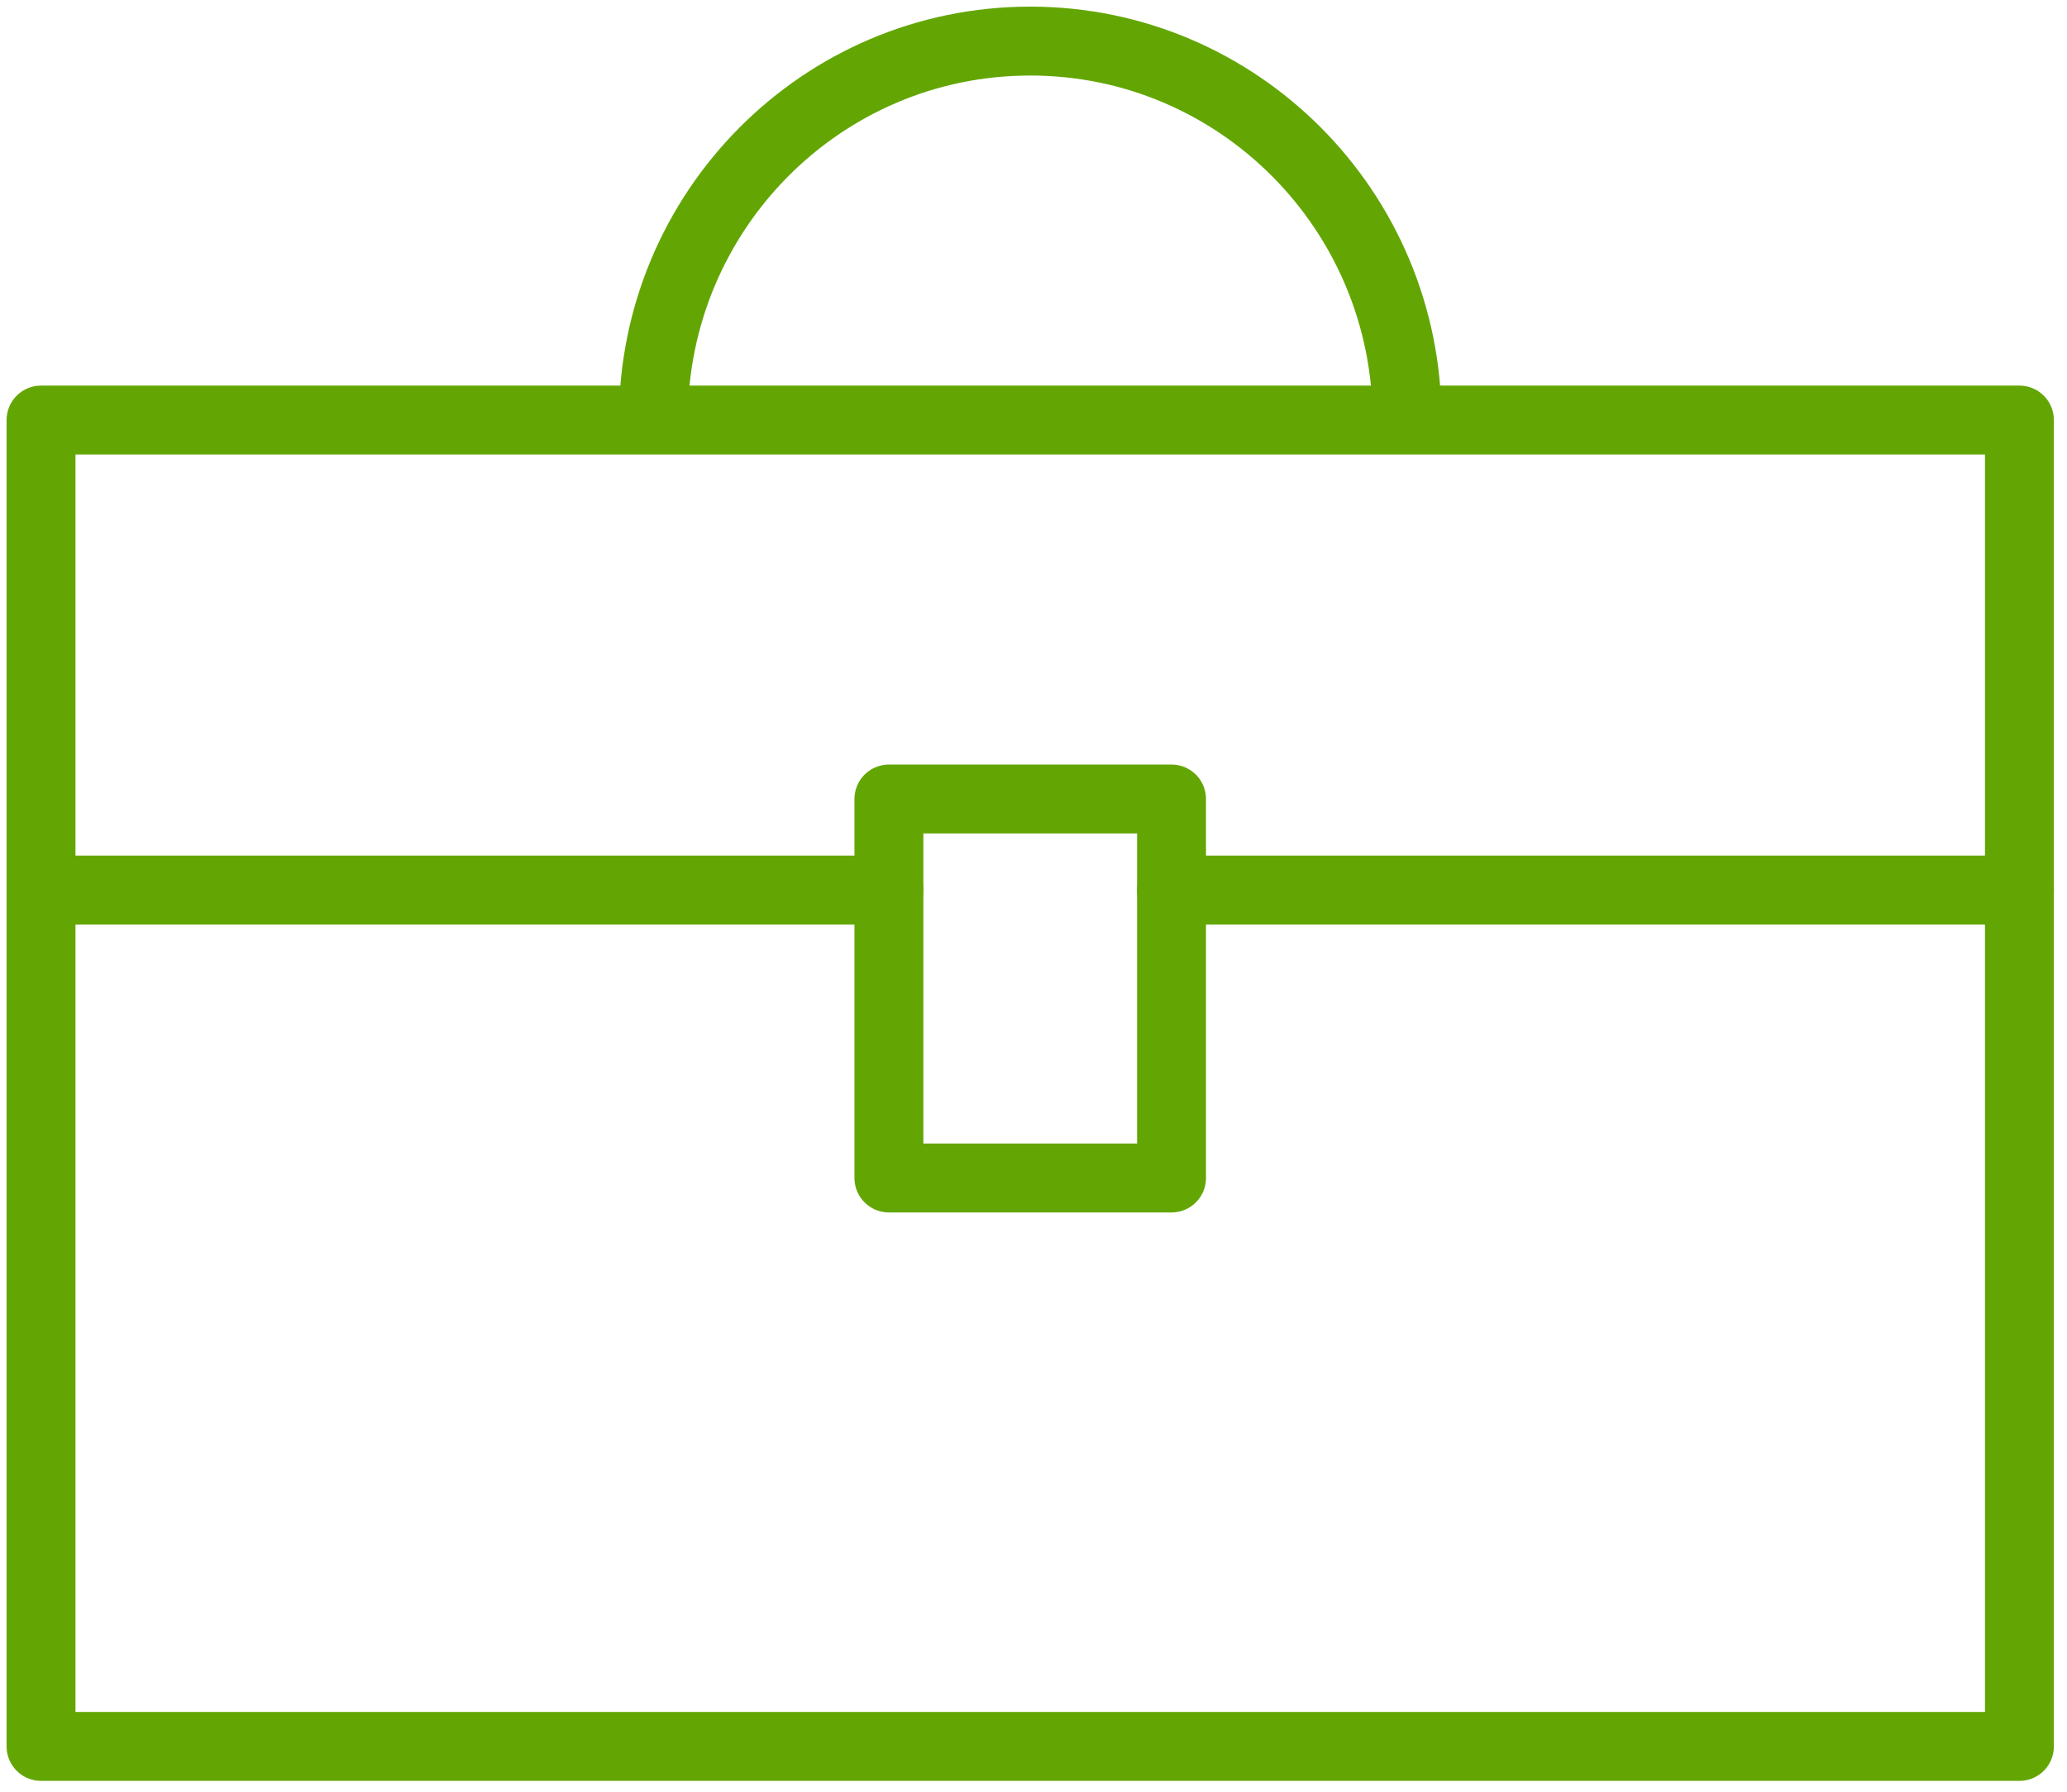
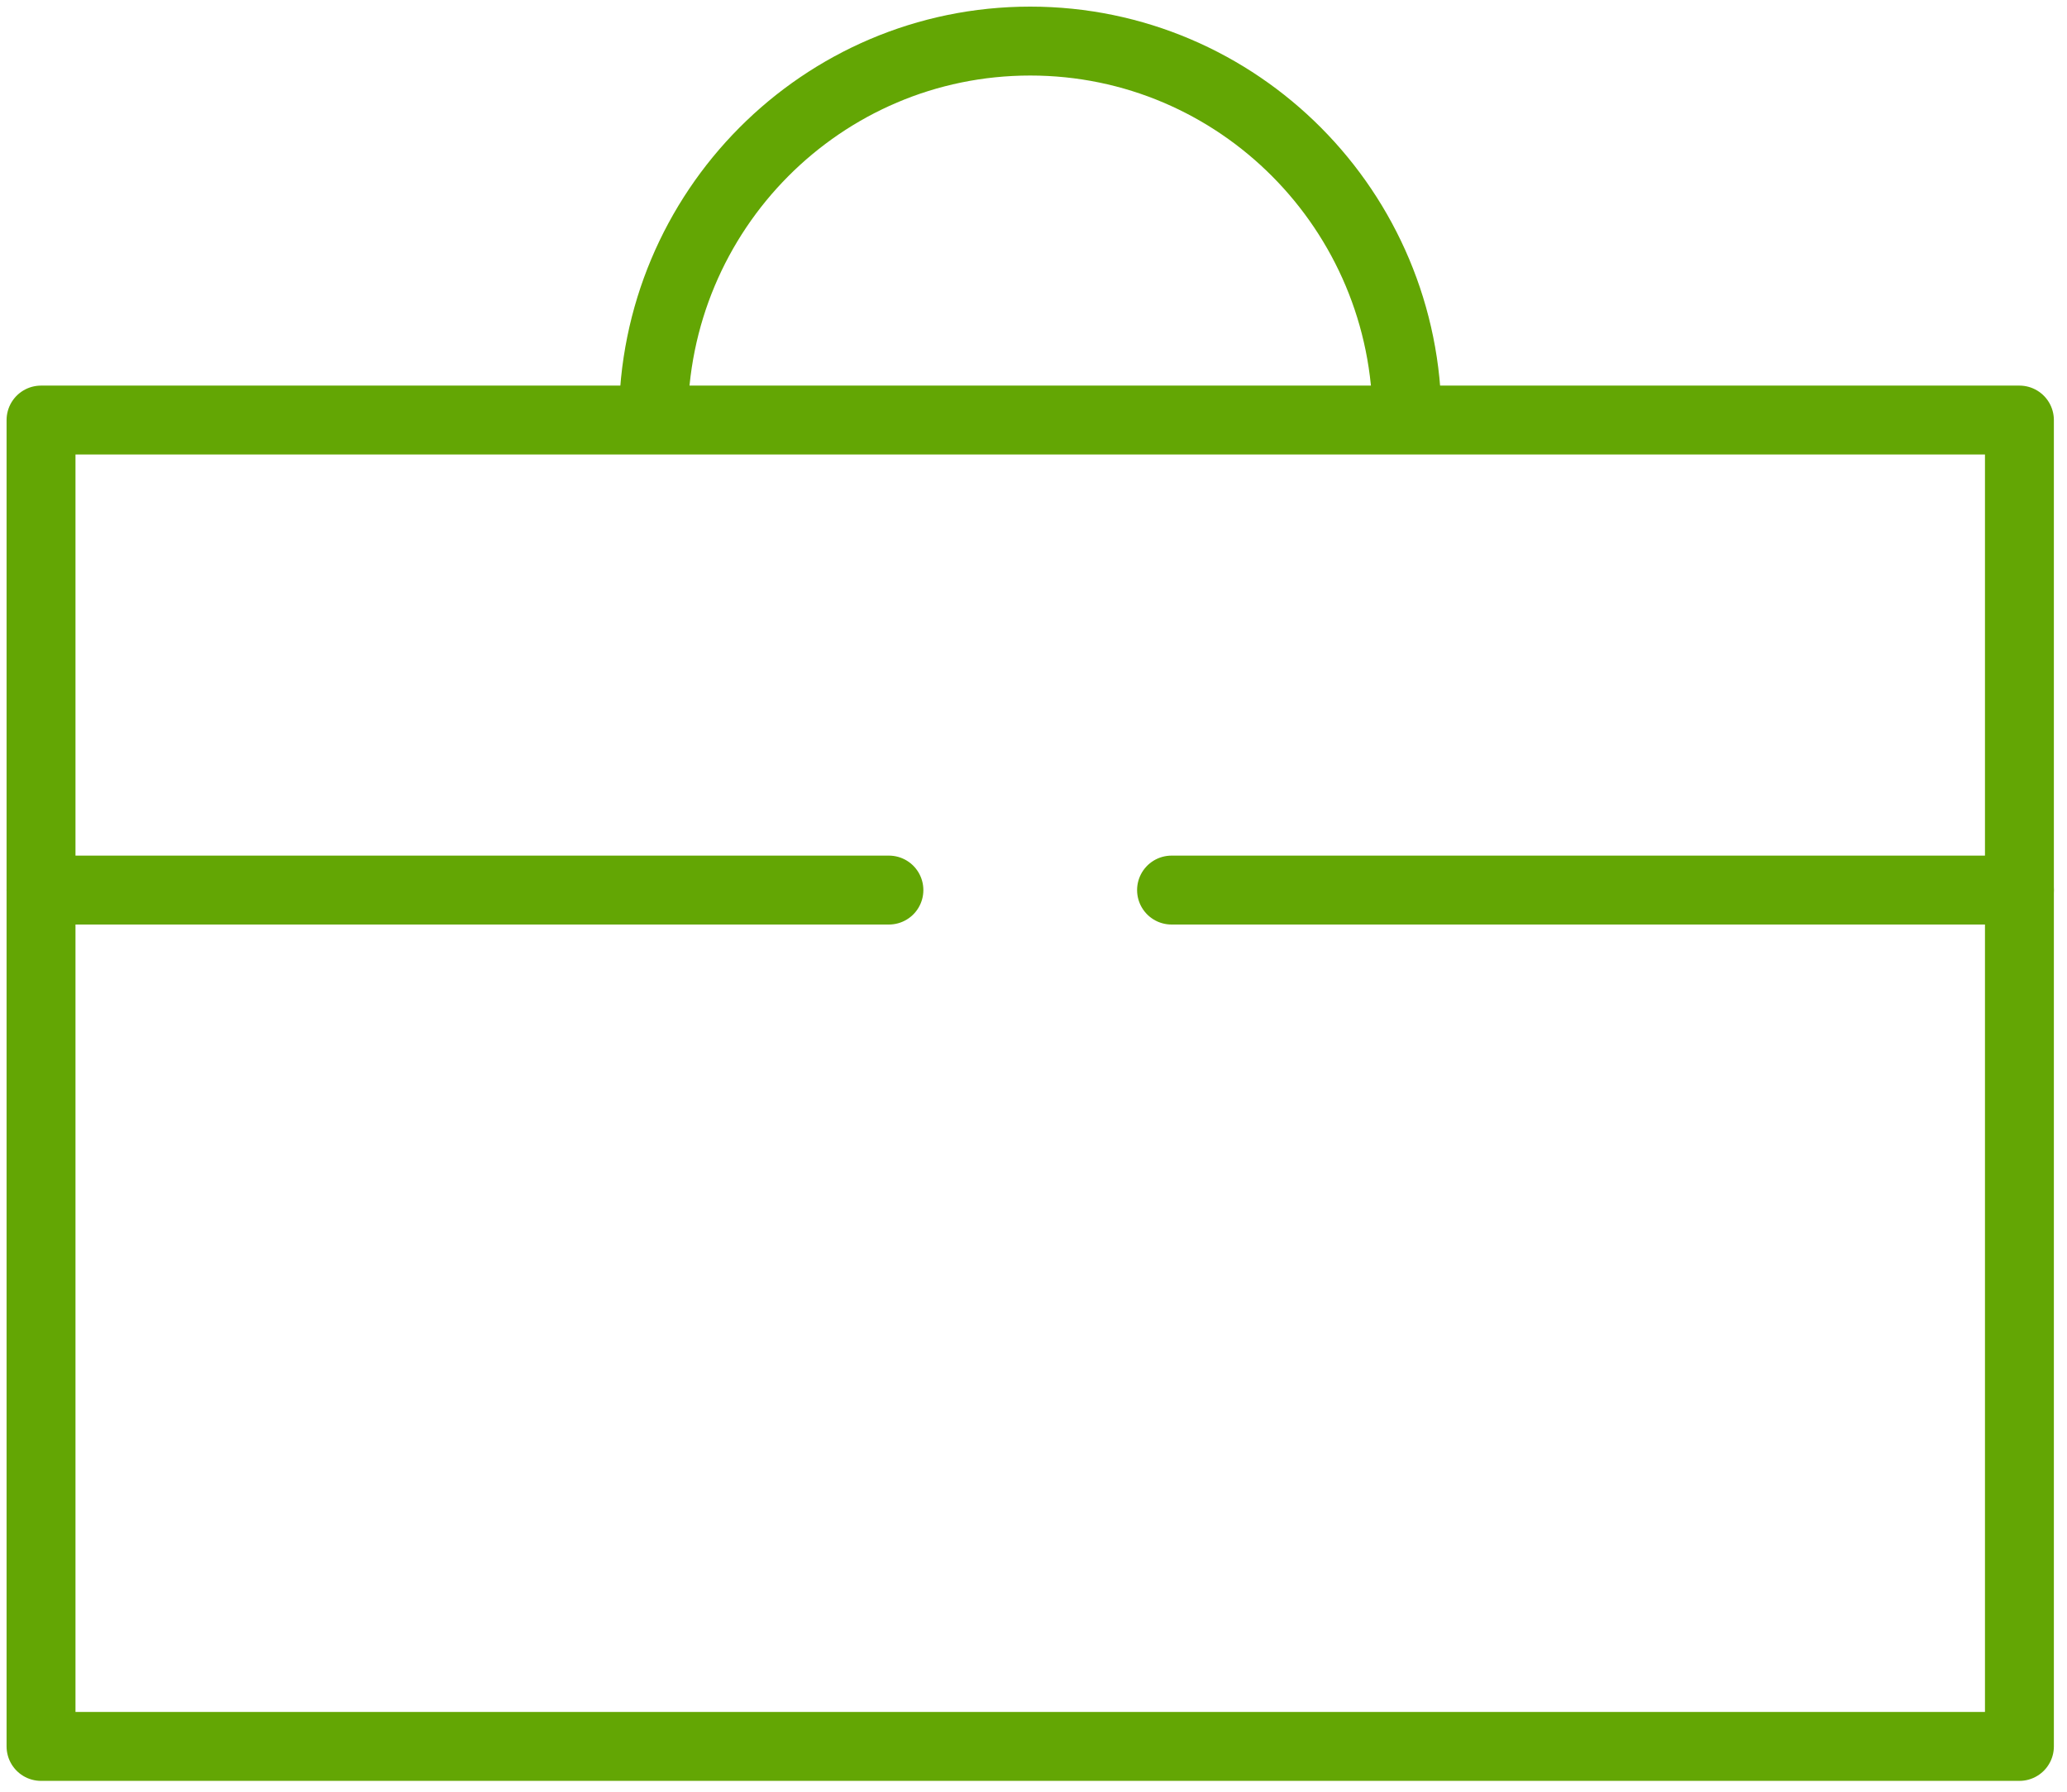
<svg xmlns="http://www.w3.org/2000/svg" width="60px" height="52px" viewBox="0 0 60 52" version="1.1">
  <title>contrataciones</title>
  <desc>Created with Sketch.</desc>
  <defs />
  <g id="Page-1" stroke="none" stroke-width="1" fill="none" fill-rule="evenodd" stroke-linejoin="round">
    <g id="SPANISH_ICONS_7" transform="translate(-1110, -114)" stroke="#63A604" stroke-width="2">
      <g id="contrataciones" transform="translate(1111, 115)">
        <path d="M0.191,24.832 L24.803,24.832" id="Stroke-832" stroke-linecap="round" />
        <path d="M33.007,24.832 L57.619,24.832" id="Stroke-833" stroke-linecap="round" />
        <polygon id="Stroke-834" points="57.619 11.191 0.191 11.191 0.191 49.685 57.619 49.685" />
-         <polygon id="Stroke-835" points="33.007 33.188 24.803 33.188 24.803 22.189 33.007 22.189" />
        <path d="M17.966,11.191 C17.966,5.117 22.859,0.192 28.905,0.192 C34.946,0.192 39.844,5.117 39.844,11.191" id="Stroke-836" />
      </g>
    </g>
  </g>
</svg>